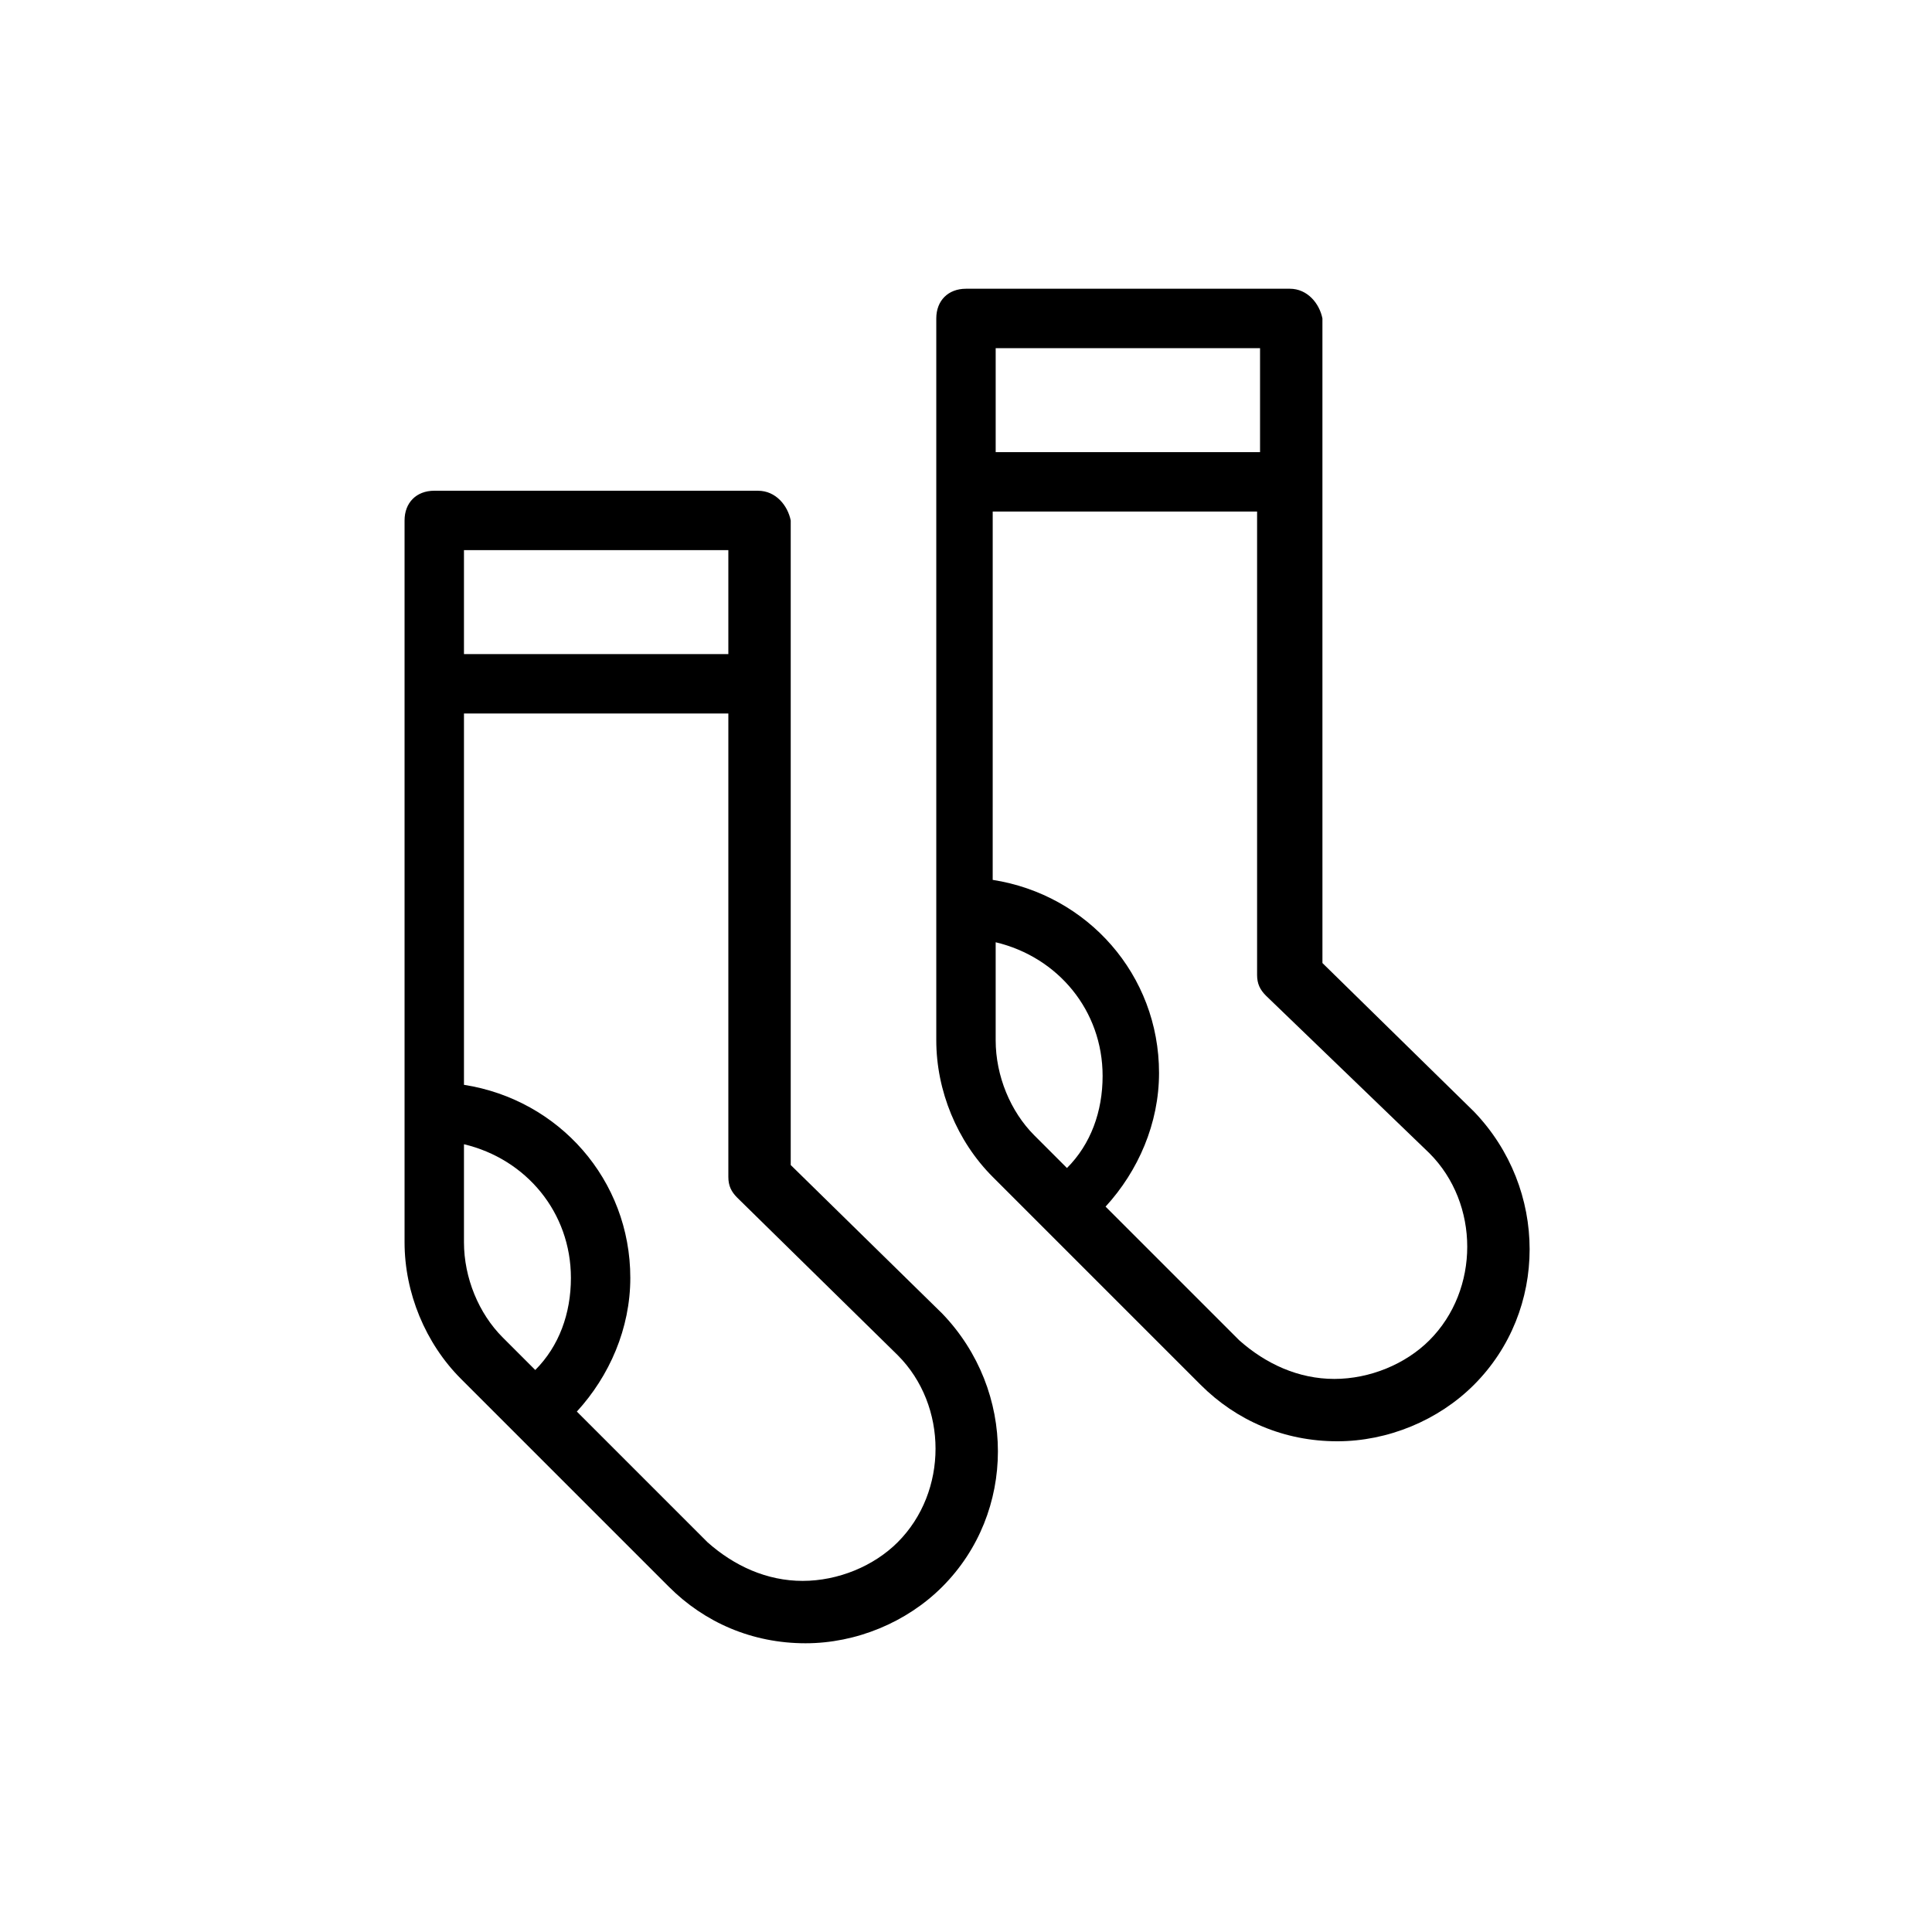
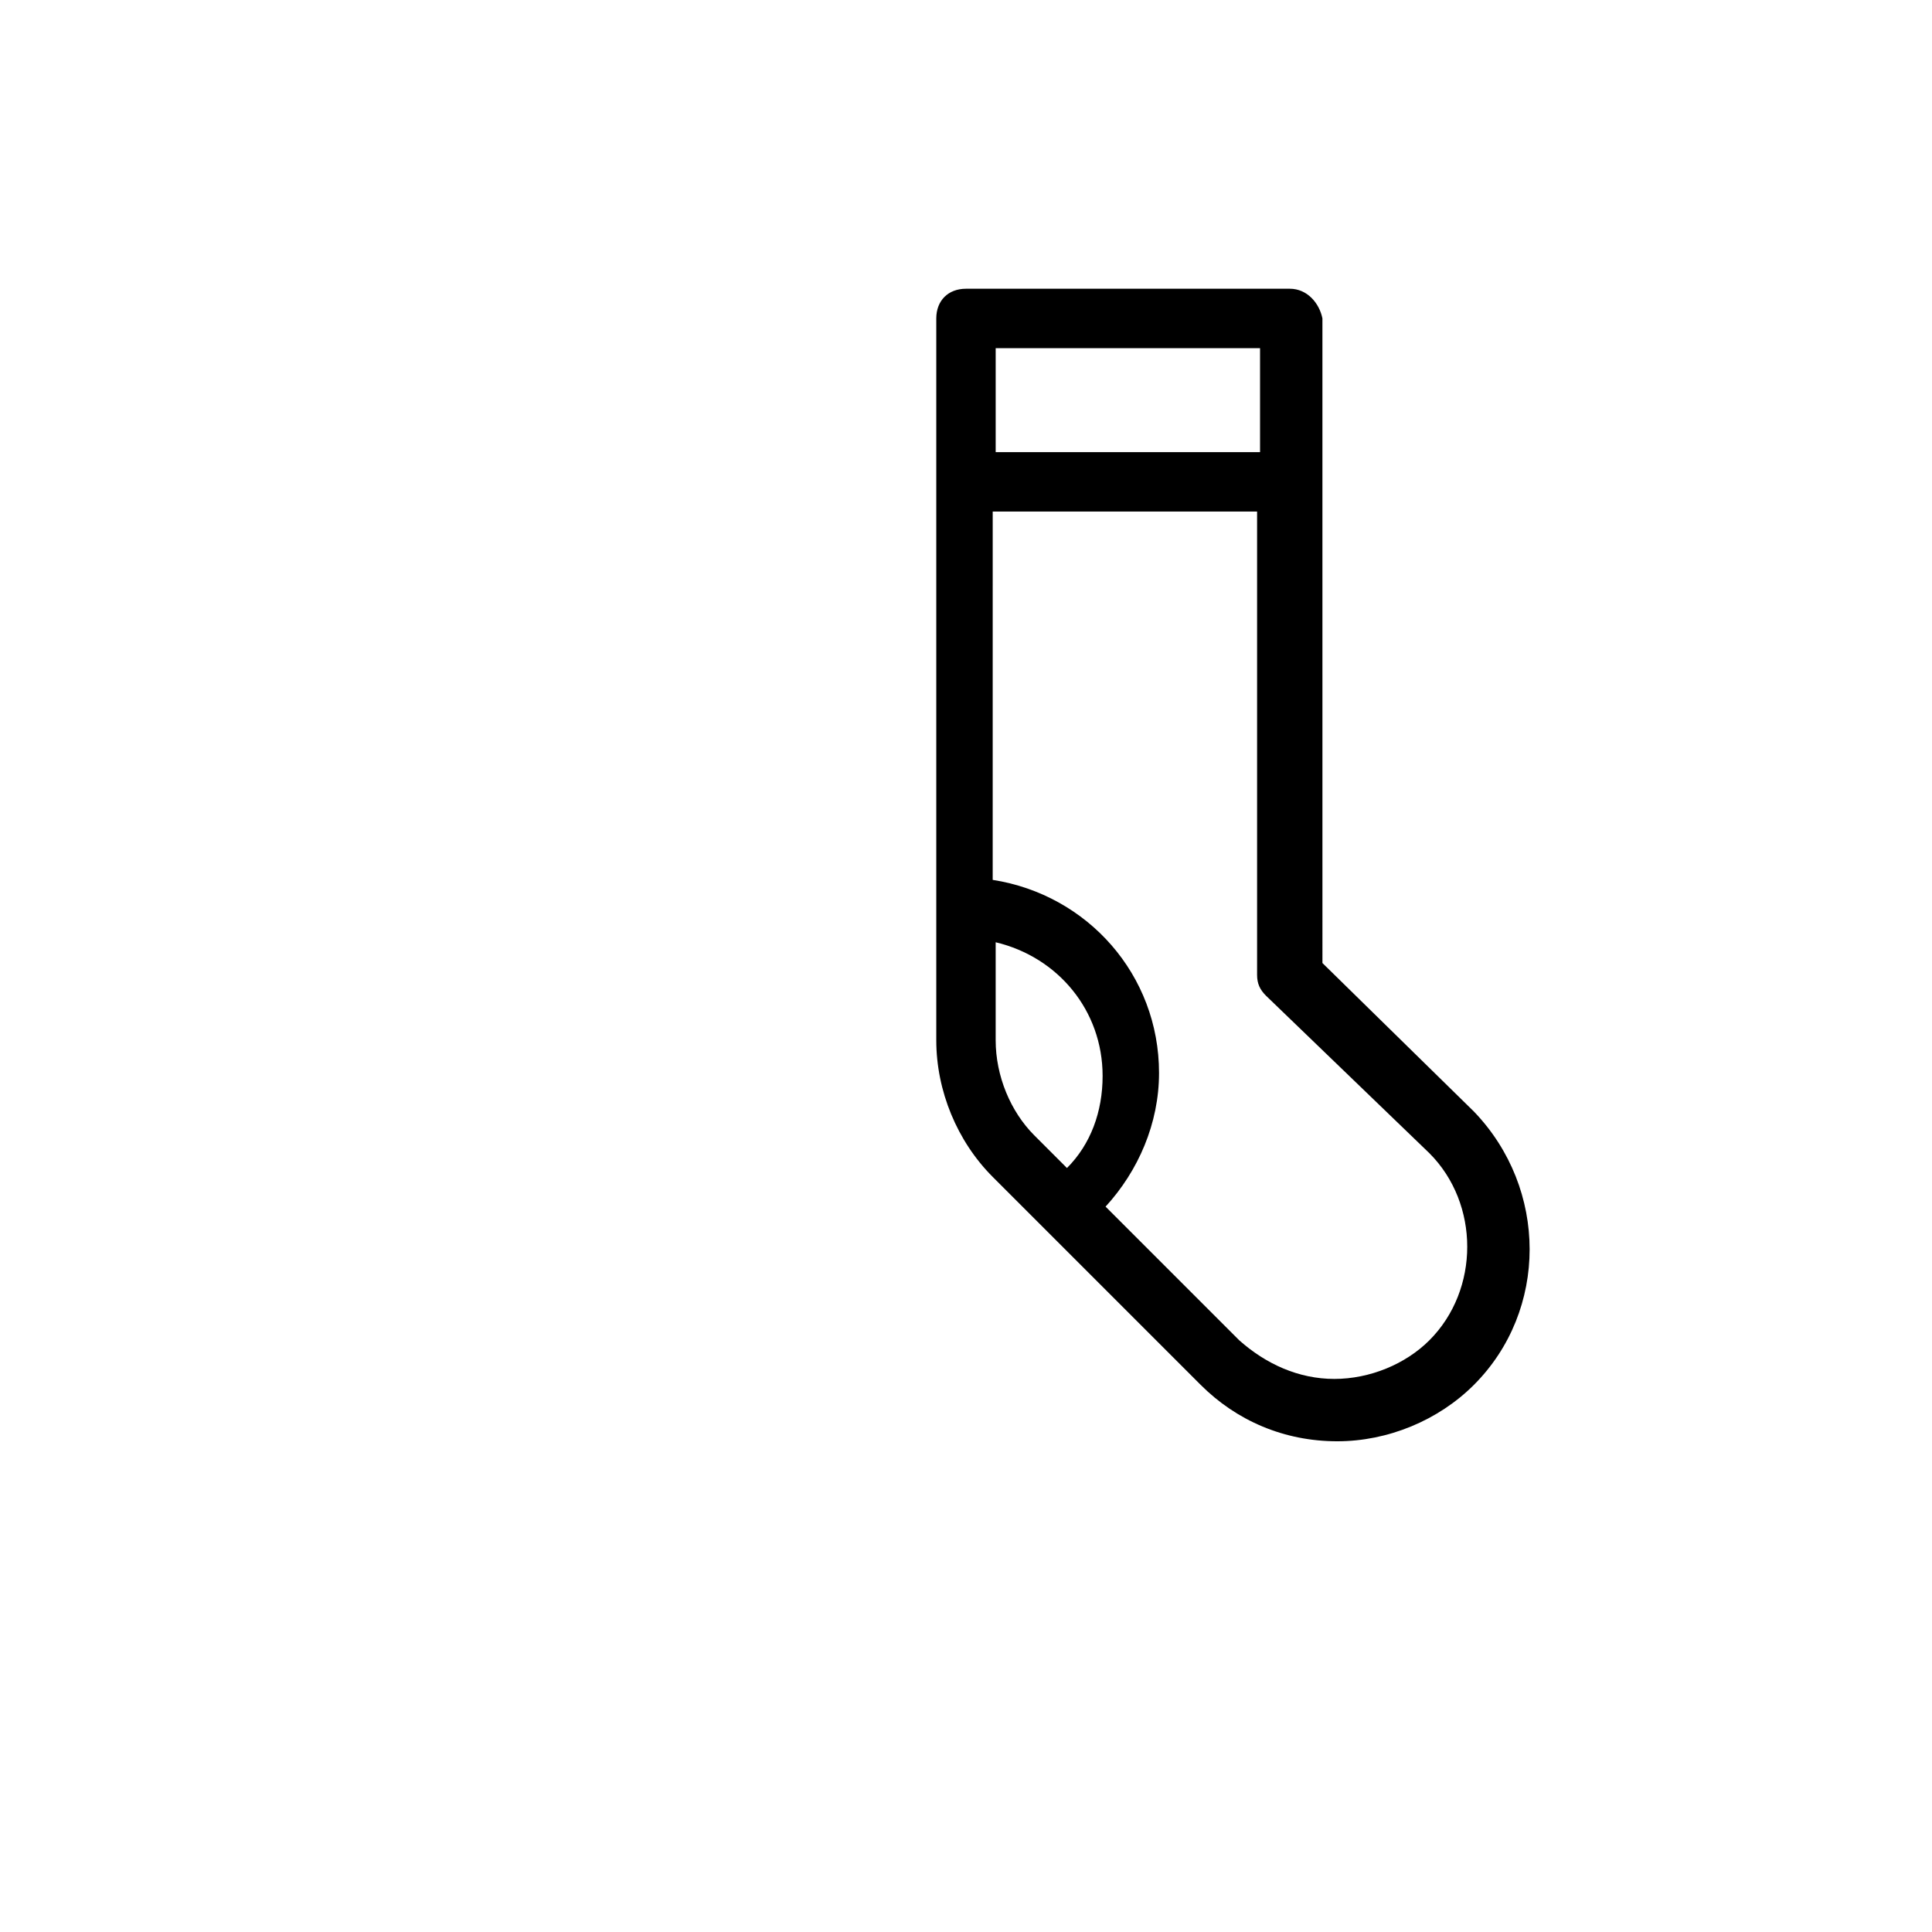
<svg xmlns="http://www.w3.org/2000/svg" fill="#000000" width="800px" height="800px" version="1.1" viewBox="144 144 512 512">
  <g>
-     <path d="m344.89 274.05h-85.805c-4.723 0-7.871 3.148-7.871 7.871v191.29c0 13.383 5.512 26.766 14.957 36.211l55.105 55.105c9.445 9.445 22.043 14.957 36.211 14.957 13.383 0 26.766-5.512 36.211-14.957 19.68-19.68 19.68-51.957 0-72.422l-40.148-39.359v-170.82c-0.789-3.938-3.938-7.871-8.66-7.871zm-7.871 15.742v27.551h-70.062v-27.551zm-51.168 217.27-8.66-8.66c-6.297-6.297-10.234-15.742-10.234-25.191v-25.977c16.531 3.938 28.34 18.105 28.34 35.426 0 9.445-3.148 18.105-9.445 24.402zm96.039-3.938c13.383 13.383 13.383 36.211 0 49.594-6.297 6.297-15.742 10.234-25.191 10.234-9.445 0-18.105-3.938-25.191-10.234l-34.637-34.637c8.66-9.445 14.168-22.043 14.168-35.426 0-25.977-18.895-47.23-44.082-51.168v-98.398h70.062v122.8c0 2.363 0.789 3.938 2.363 5.512z" />
    <path d="m485.8 220.52h-85.805c-4.723 0-7.871 3.148-7.871 7.871v191.29c0 13.383 5.512 26.766 14.957 36.211l55.105 55.105c9.445 9.445 22.043 14.957 36.211 14.957 13.383 0 26.766-5.512 36.211-14.957 19.68-19.68 19.68-51.957 0-72.422l-40.148-39.359-0.004-127.53v-43.297c-0.785-3.934-3.934-7.871-8.656-7.871zm-7.875 15.746v27.551h-70.059v-27.551zm-51.168 217.27-8.66-8.66c-6.297-6.297-10.234-15.742-10.234-25.191v-25.977c16.531 3.938 28.34 18.105 28.34 35.426 0.004 9.445-3.144 18.105-9.445 24.402zm96.039-3.934c13.383 13.383 13.383 36.211 0 49.594-6.297 6.297-15.742 10.234-25.191 10.234-9.445 0-18.105-3.938-25.191-10.234l-35.426-35.426c8.66-9.445 14.168-22.043 14.168-35.426 0-25.977-18.895-47.23-44.082-51.168l0.004-97.613h70.062v122.8c0 2.363 0.789 3.938 2.363 5.512z" />
  </g>
</svg>